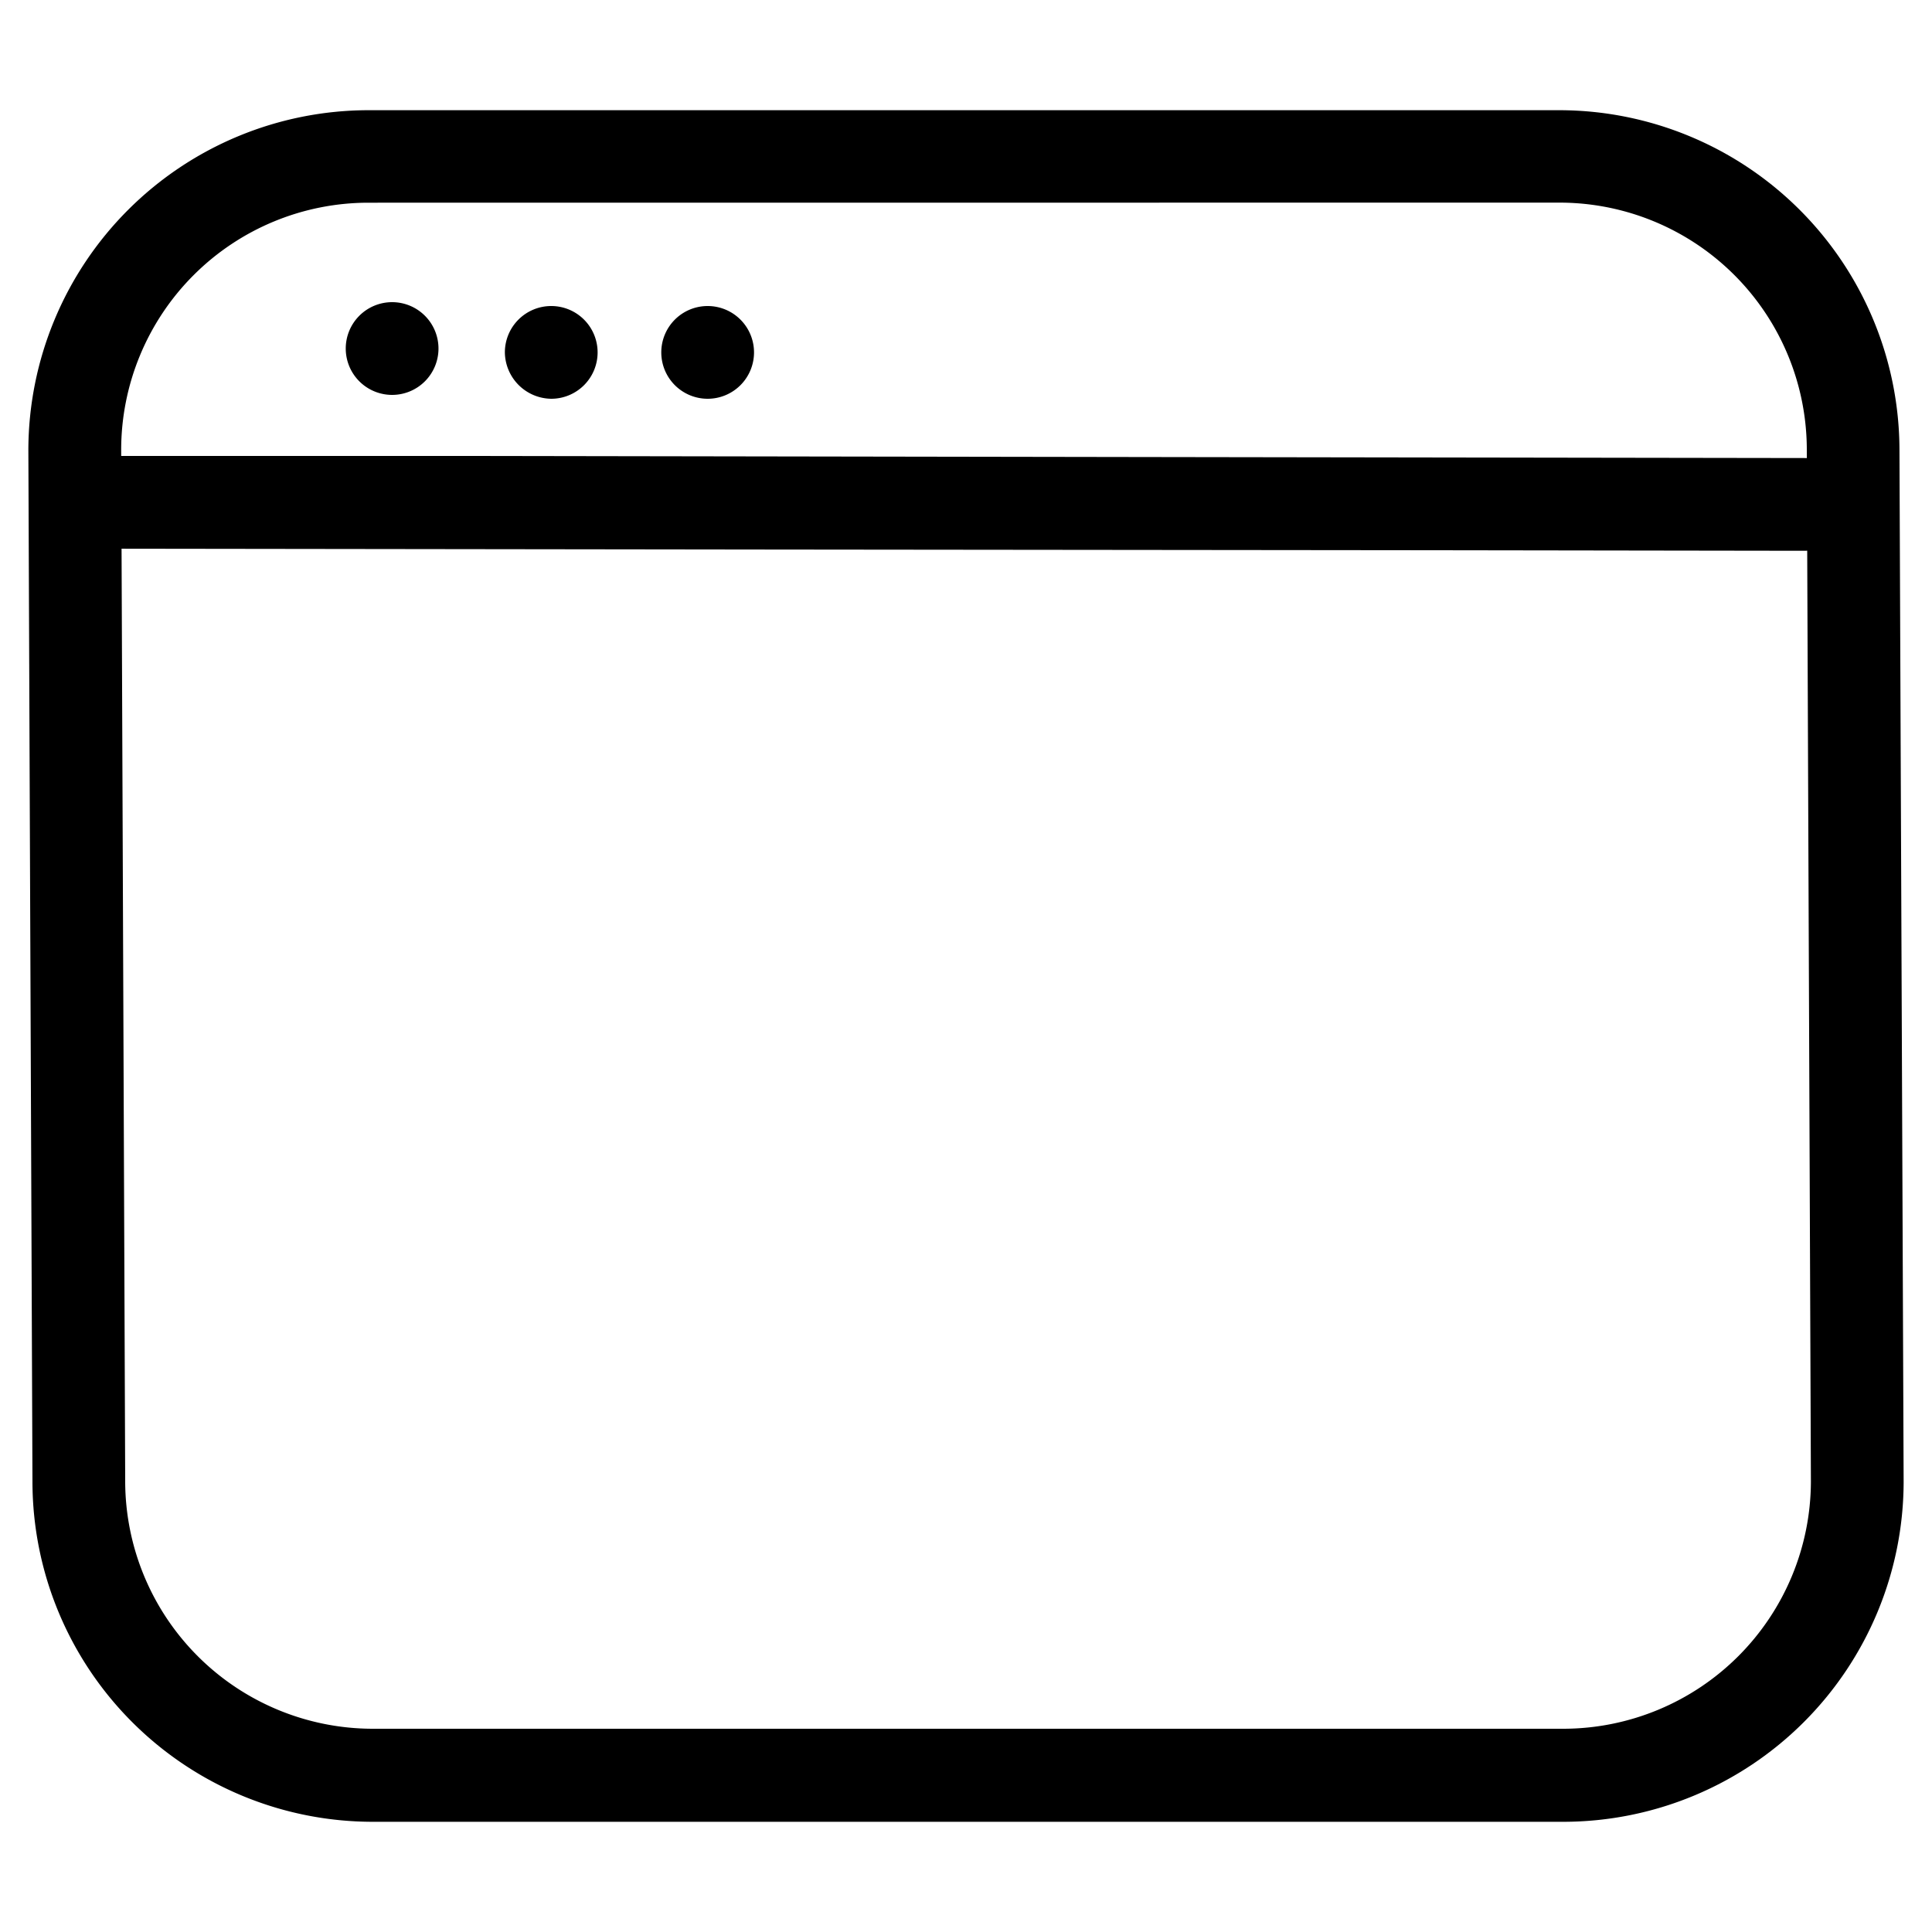
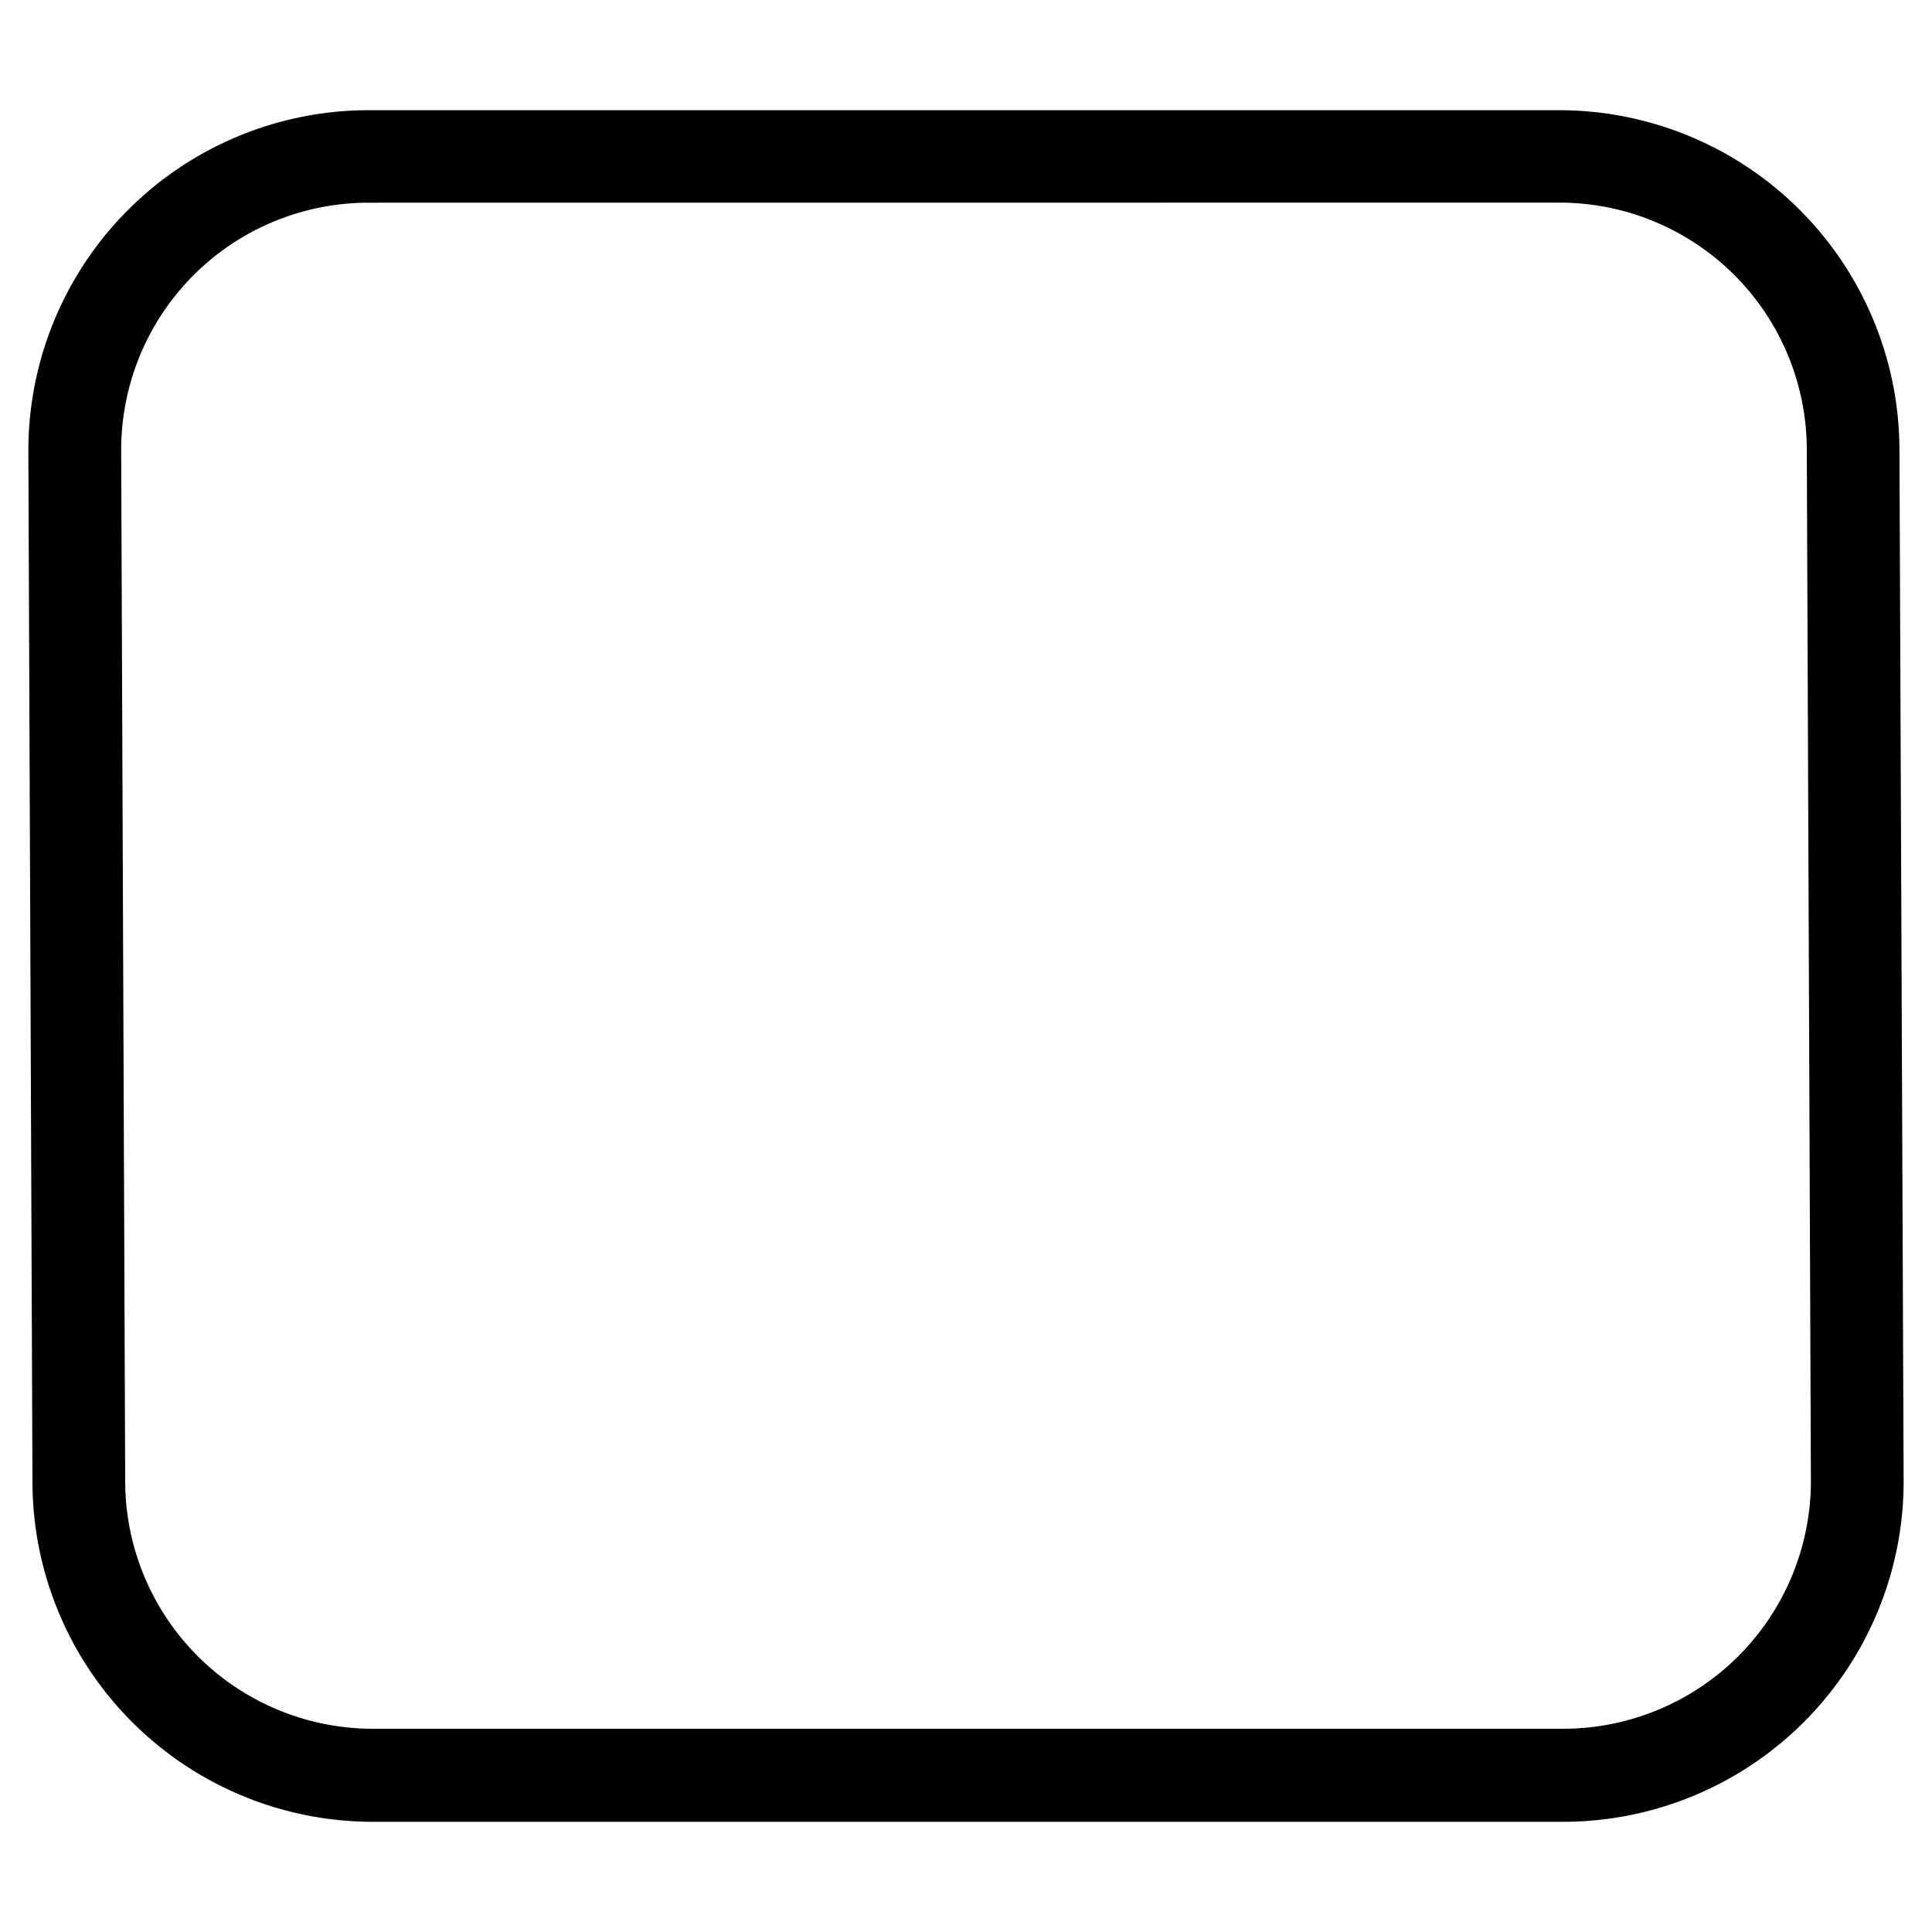
<svg xmlns="http://www.w3.org/2000/svg" data-name="Layer 1" viewBox="0 0 250 250">
-   <path d="M50.74 51.1a6 6 0 10-6-6 6 6 0 006 6zM71.33 51.6a6 6 0 10-6-6 6.08 6.08 0 006 6zM91.57 51.6a6 6 0 10-6-6 6 6 0 006 6zM13.64 71l85.44.11 86.64.09 47.74.07a6 6 0 100-12L148 59.14 61.39 59H13.64a6 6 0 000 12z" />
  <path d="M202.33 235.74H48.2a44.05 44.05 0 01-44-44L3.67 58.26a44.05 44.05 0 0144-44h154.12a44.05 44.05 0 0144 44l.54 133.45a44.07 44.07 0 01-44 44.03zM47.68 26.23a32 32 0 00-32 32l.52 133.47a32.06 32.06 0 0032 32h154.13a32.07 32.07 0 0032-32l-.53-133.48a32 32 0 00-32-32z" />
</svg>